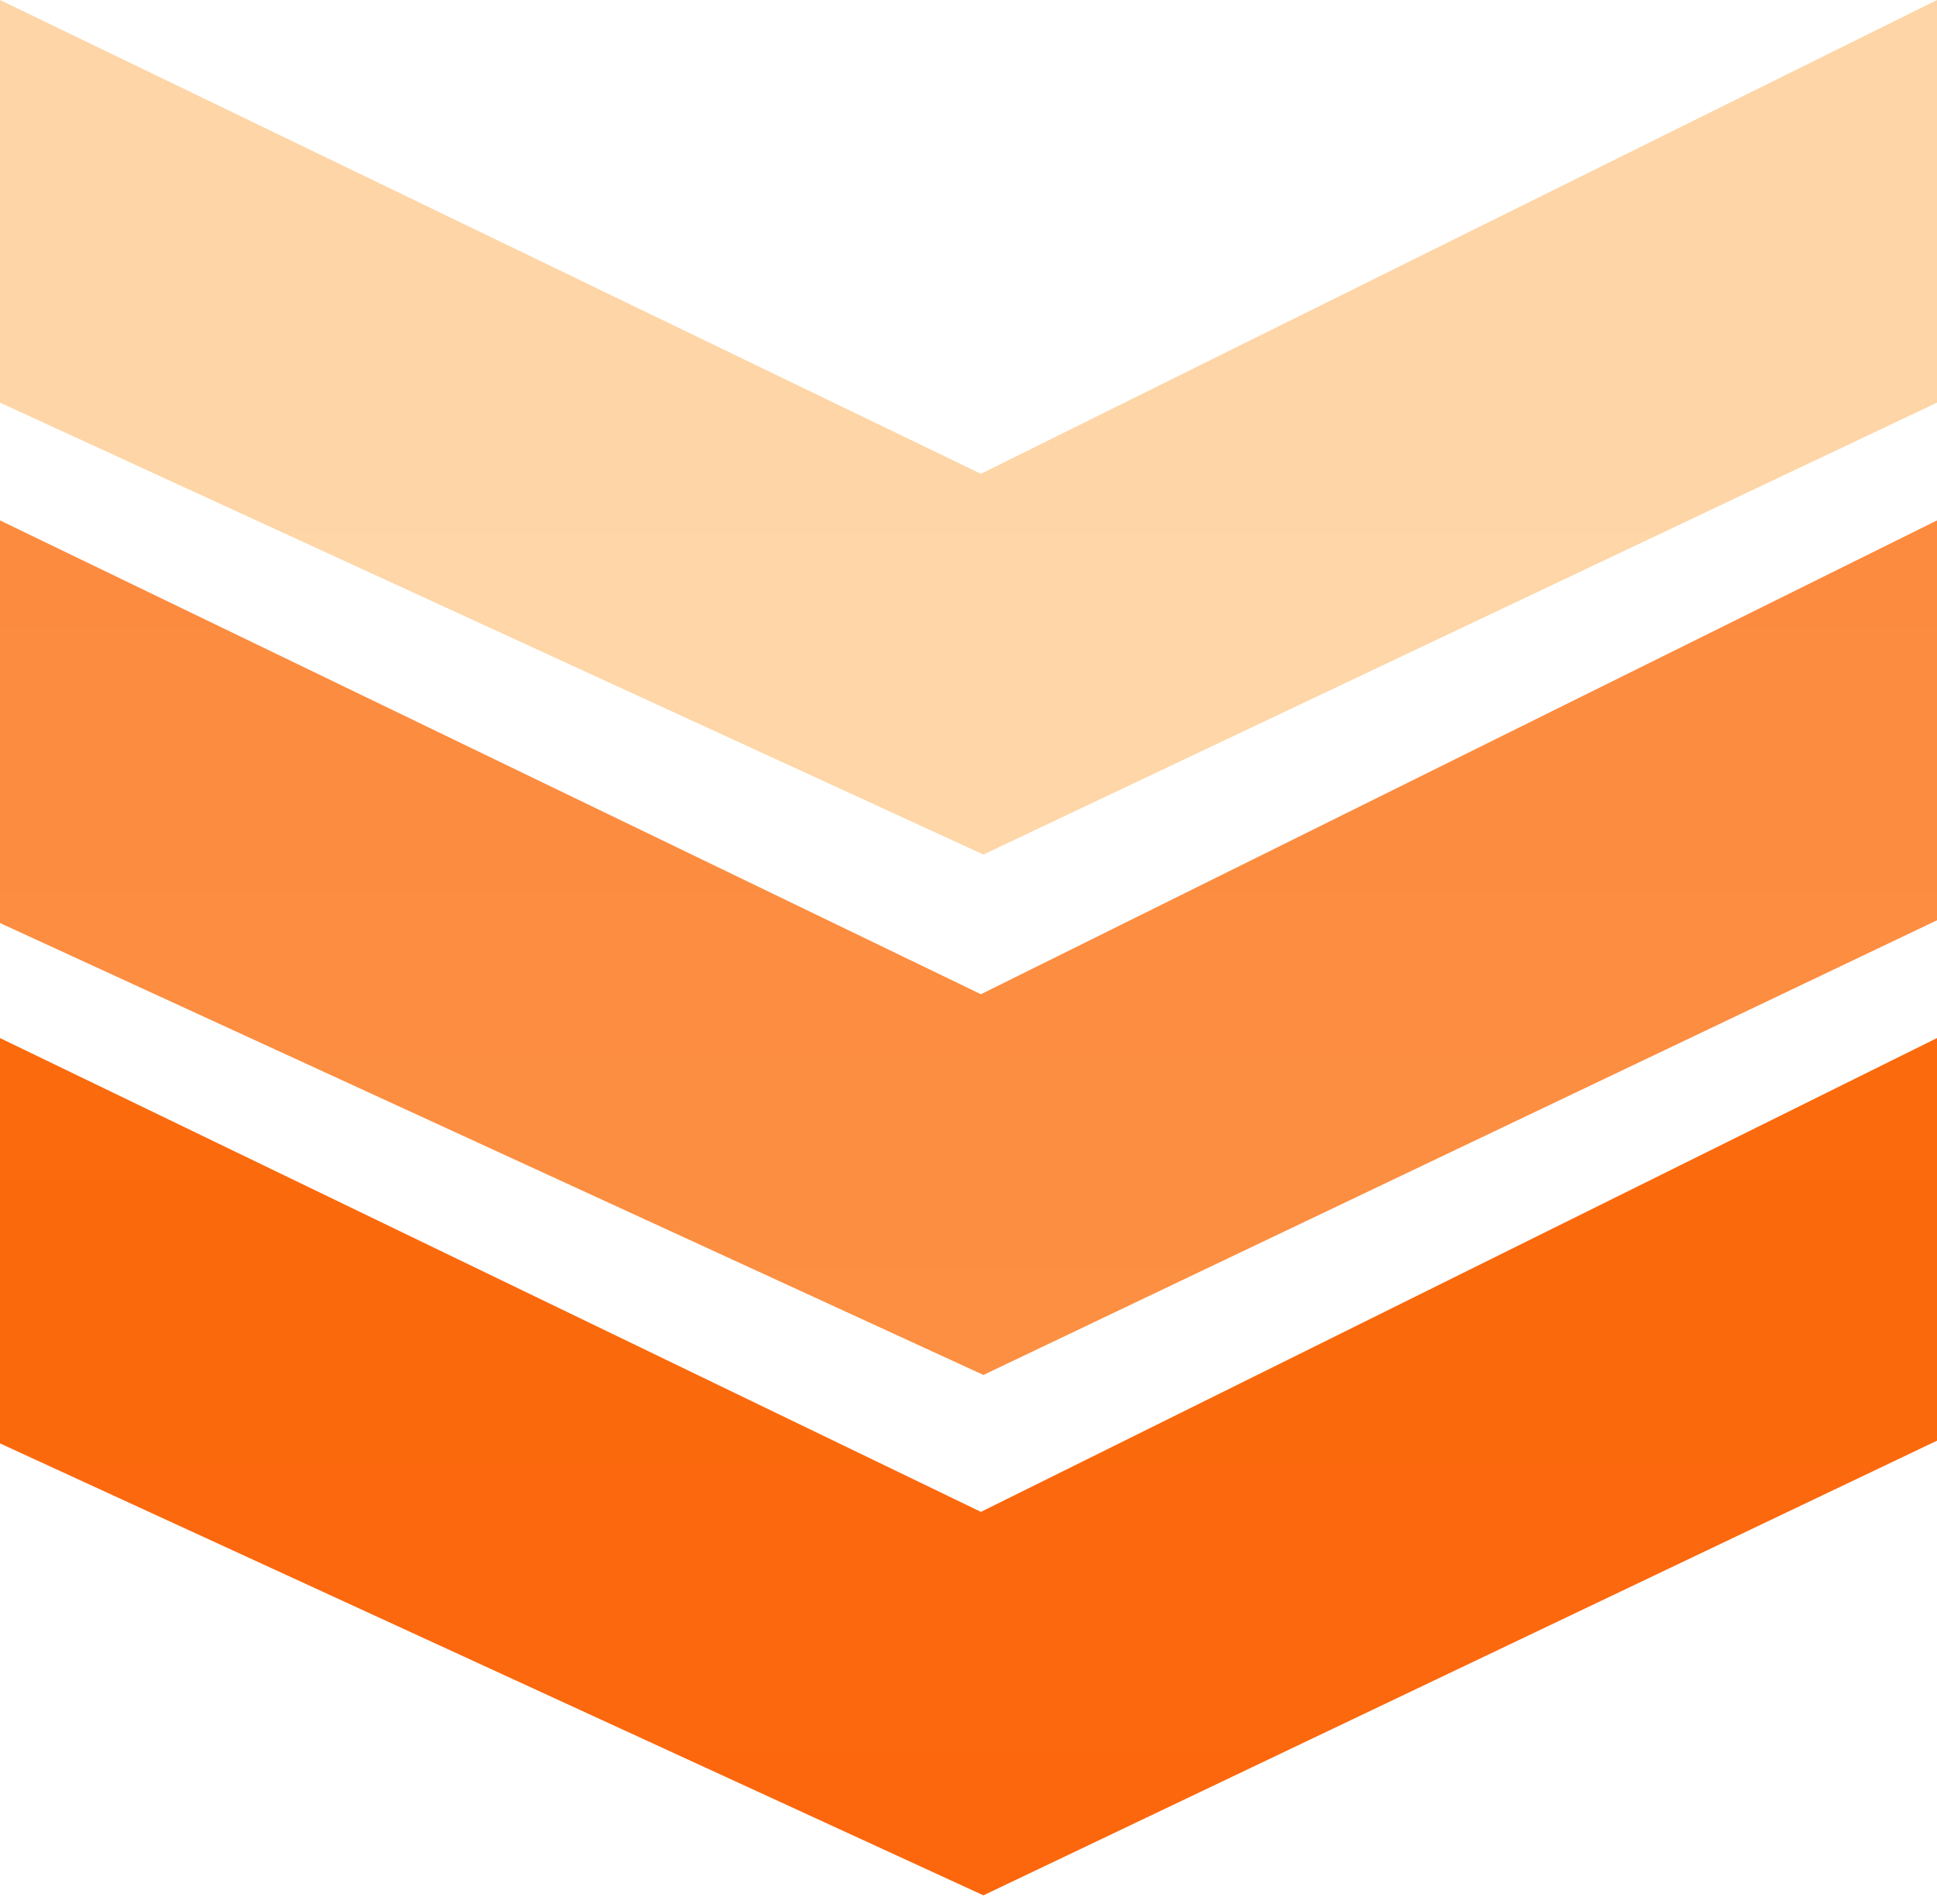
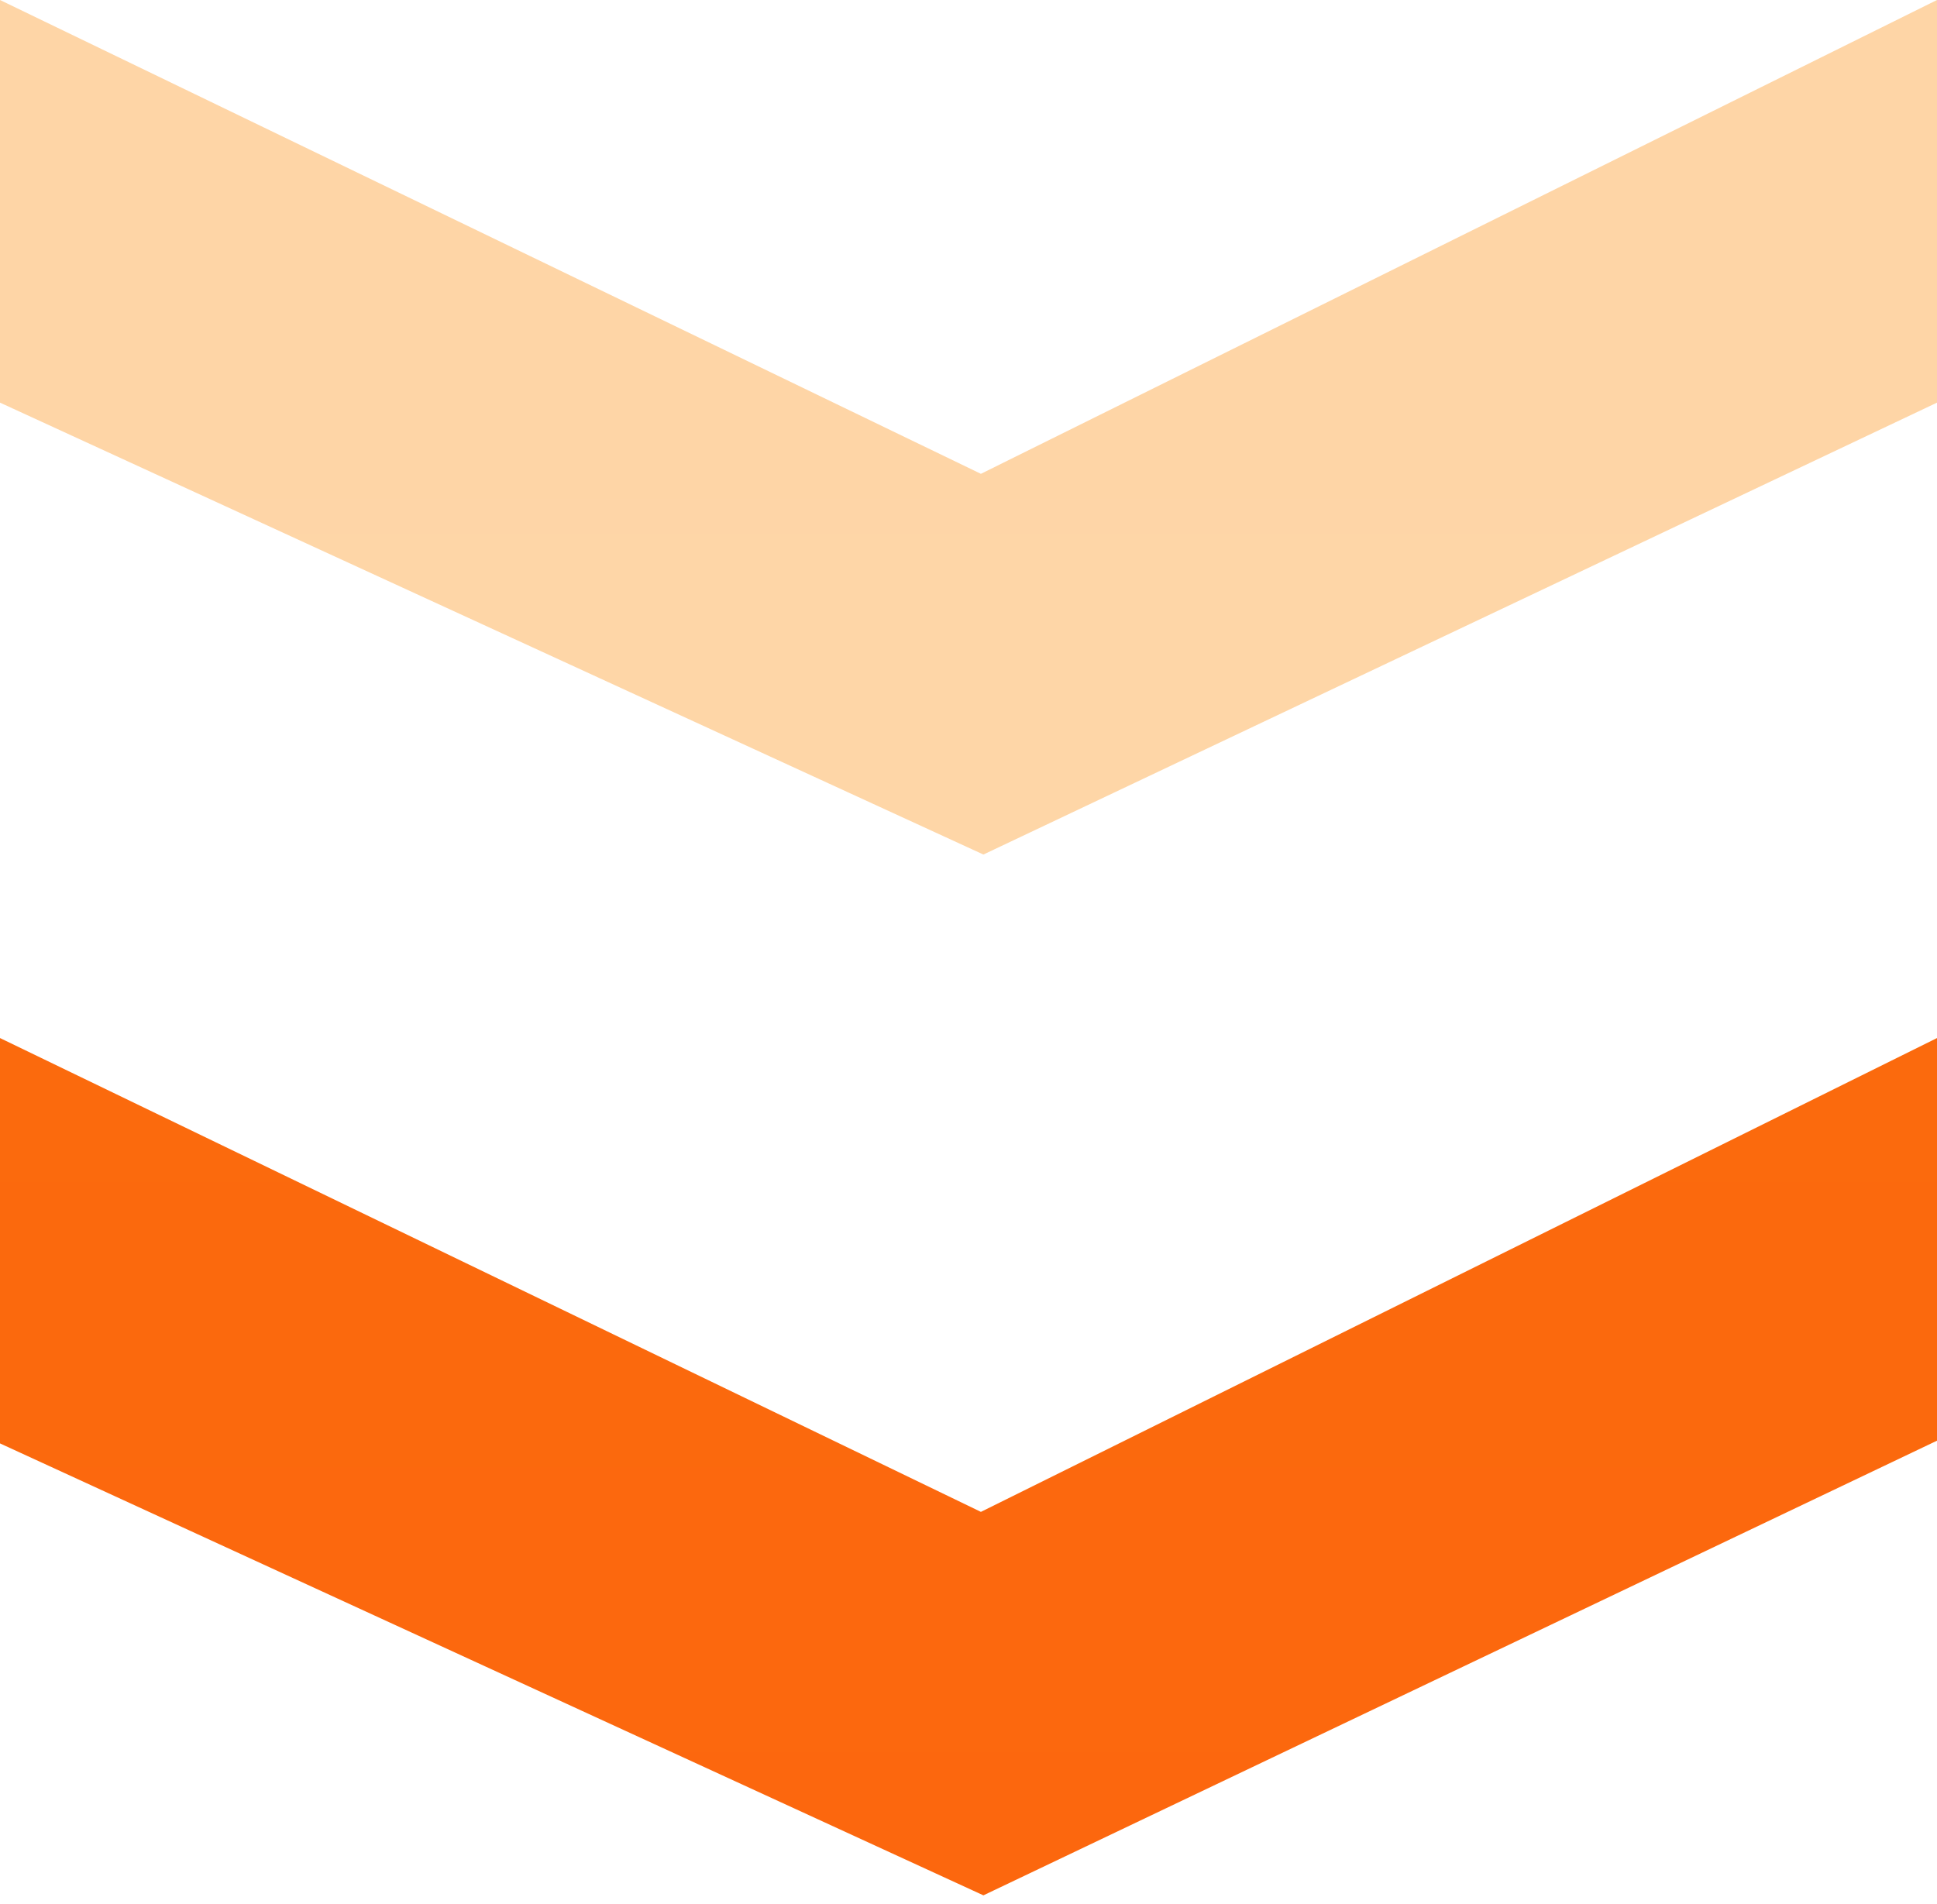
<svg xmlns="http://www.w3.org/2000/svg" width="59" height="58" viewBox="0 0 59 58" fill="none">
  <g clip-path="url(#clip0)">
    <path opacity="0.4" d="M59 0V12.267L29.954 26.035L0 12.267V0L29.878 14.436L59 0Z" fill="url(#paint0_linear)" />
-     <path opacity="0.8" d="M59 15.855V28.038L29.954 41.89L0 28.122V15.855L29.878 30.291L59 15.855Z" fill="url(#paint1_linear)" />
    <path d="M59 31.626V43.893L29.954 57.745L0 43.976V31.626L29.878 46.062L59 31.626Z" fill="url(#paint2_linear)" />
  </g>
  <defs>
    <linearGradient id="paint0_linear" x1="29.5" y1="7.96429e-08" x2="29.5" y2="26.066" gradientUnits="userSpaceOnUse">
      <stop stop-color="#FC9620" />
      <stop offset="1" stop-color="#FC9823" />
    </linearGradient>
    <linearGradient id="paint1_linear" x1="29.5" y1="15.828" x2="29.5" y2="41.894" gradientUnits="userSpaceOnUse">
      <stop stop-color="#FB6E10" />
      <stop offset="1" stop-color="#FB7312" />
    </linearGradient>
    <linearGradient id="paint2_linear" x1="29.5" y1="31.656" x2="29.5" y2="57.722" gradientUnits="userSpaceOnUse">
      <stop stop-color="#FB6A0D" />
      <stop offset="1" stop-color="#FC670E" />
    </linearGradient>
    <clipPath id="clip0">
      <rect width="59" height="57.745" fill="white" />
    </clipPath>
  </defs>
</svg>